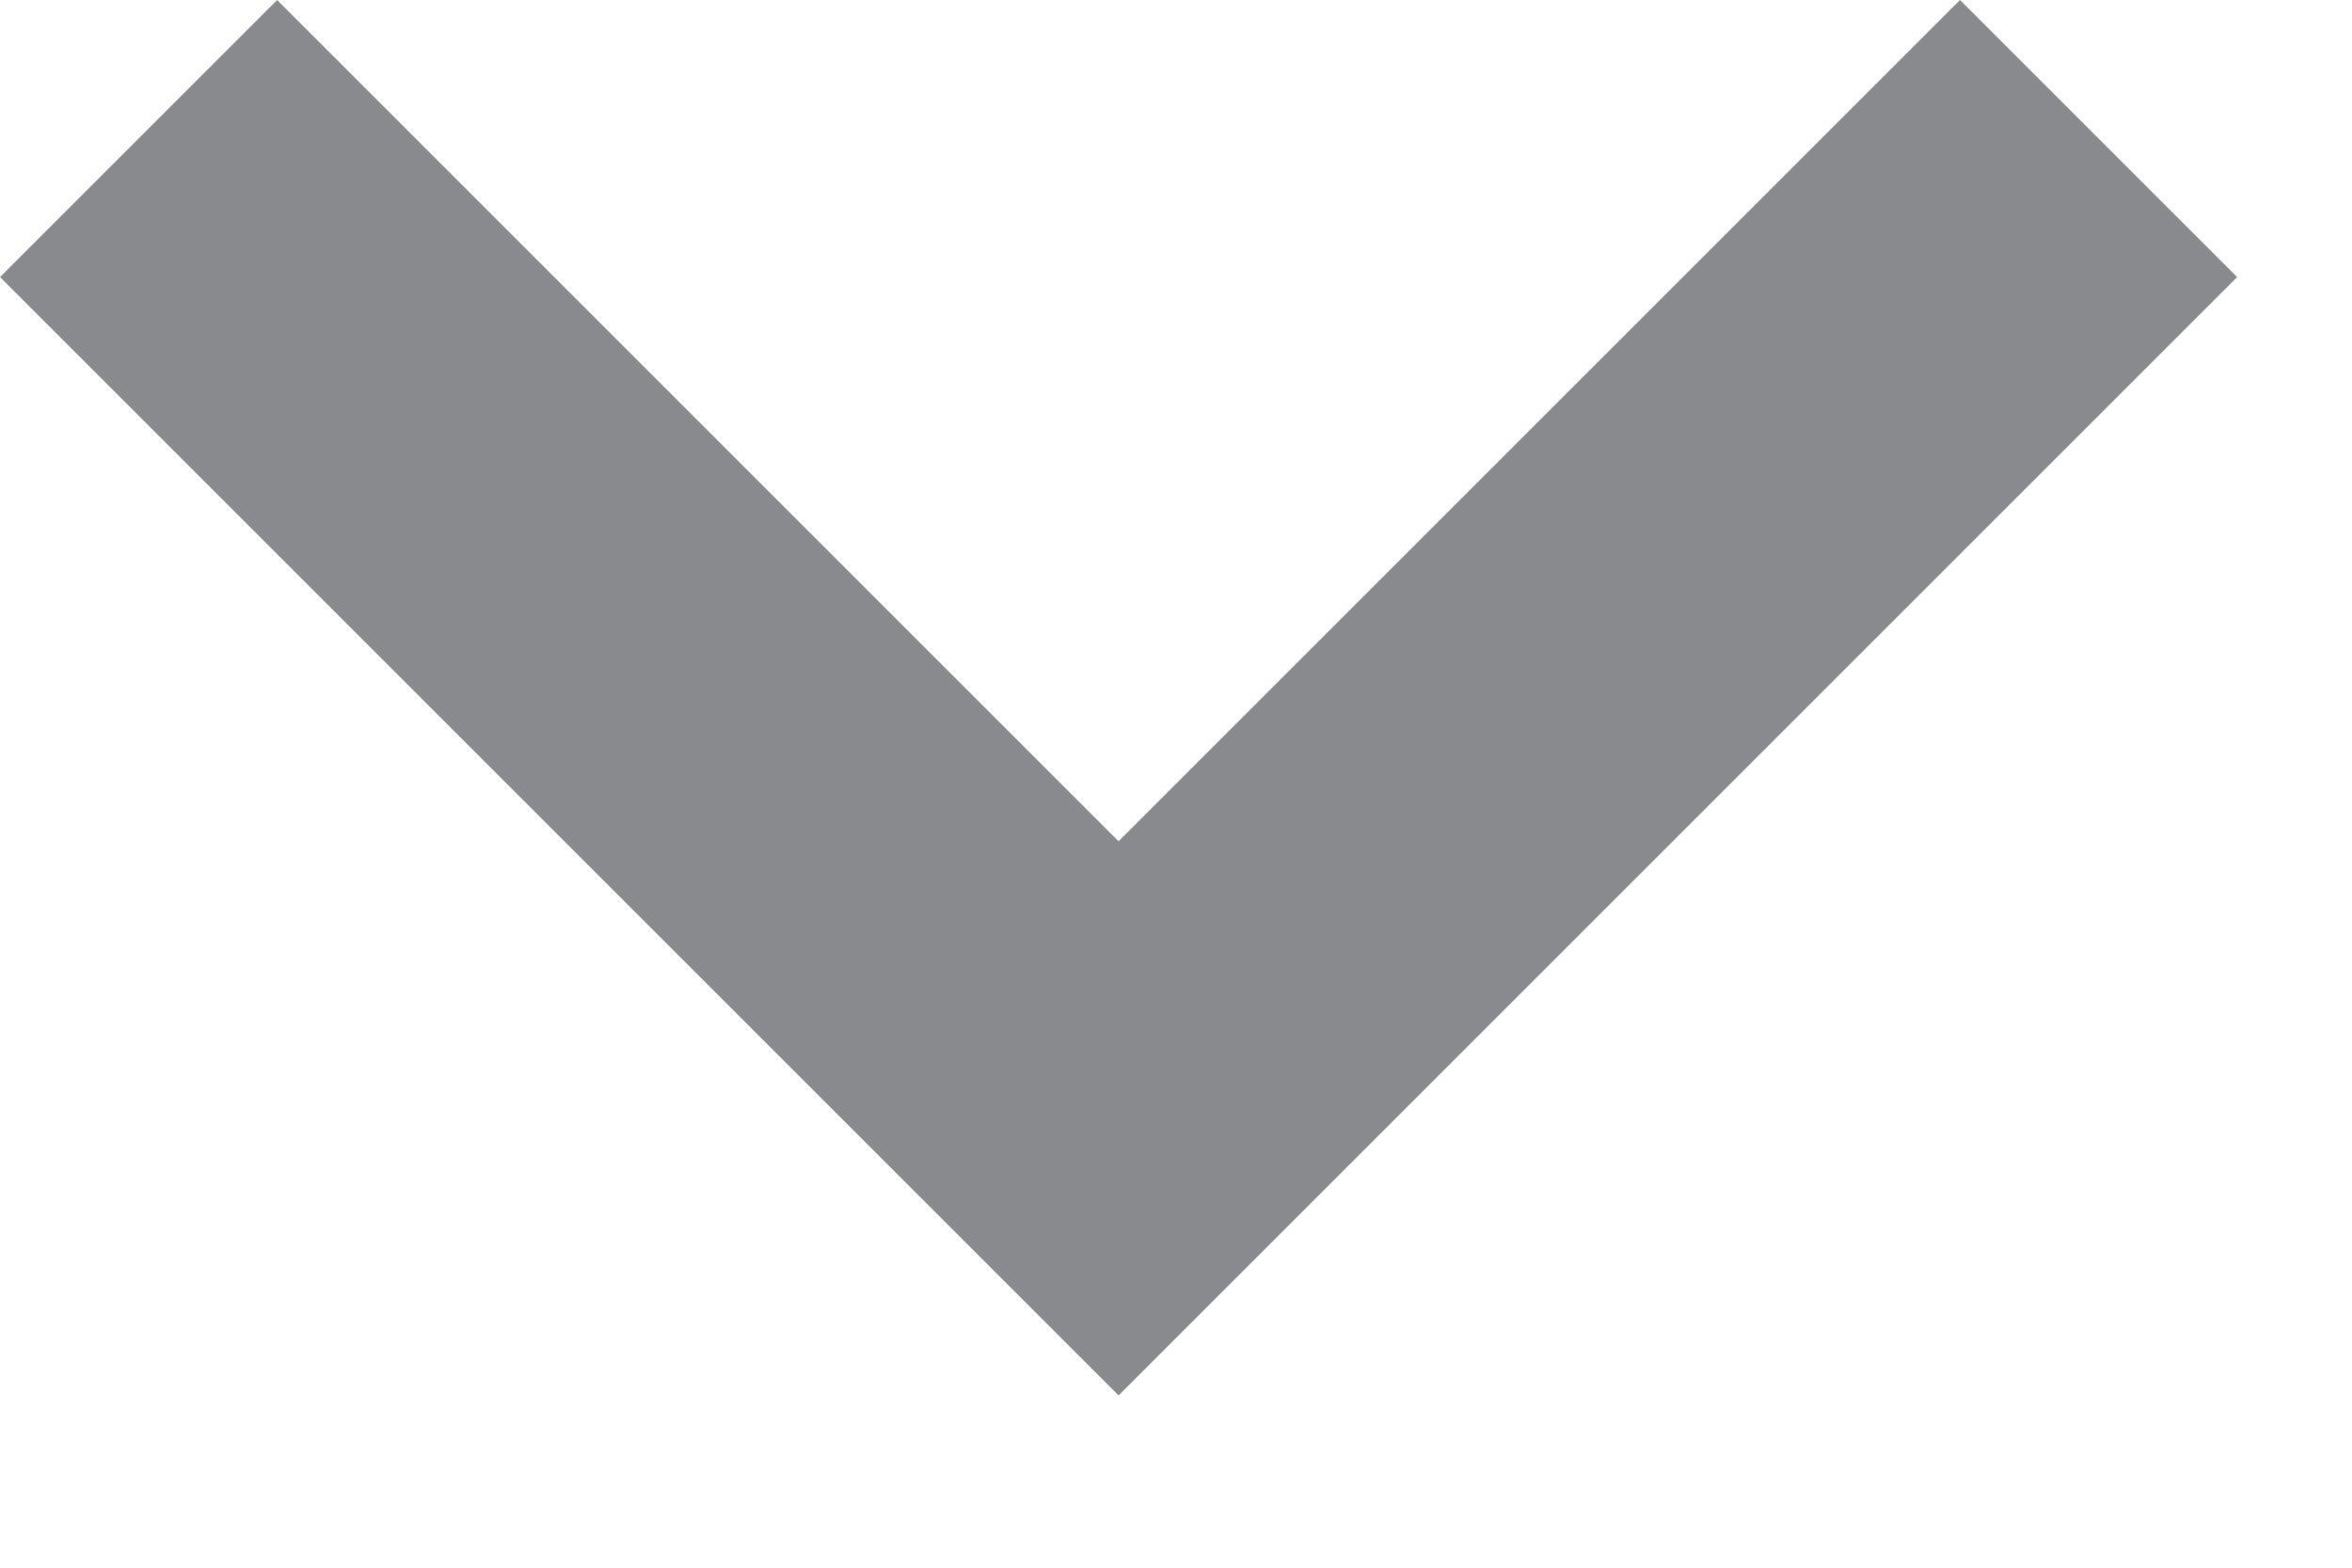
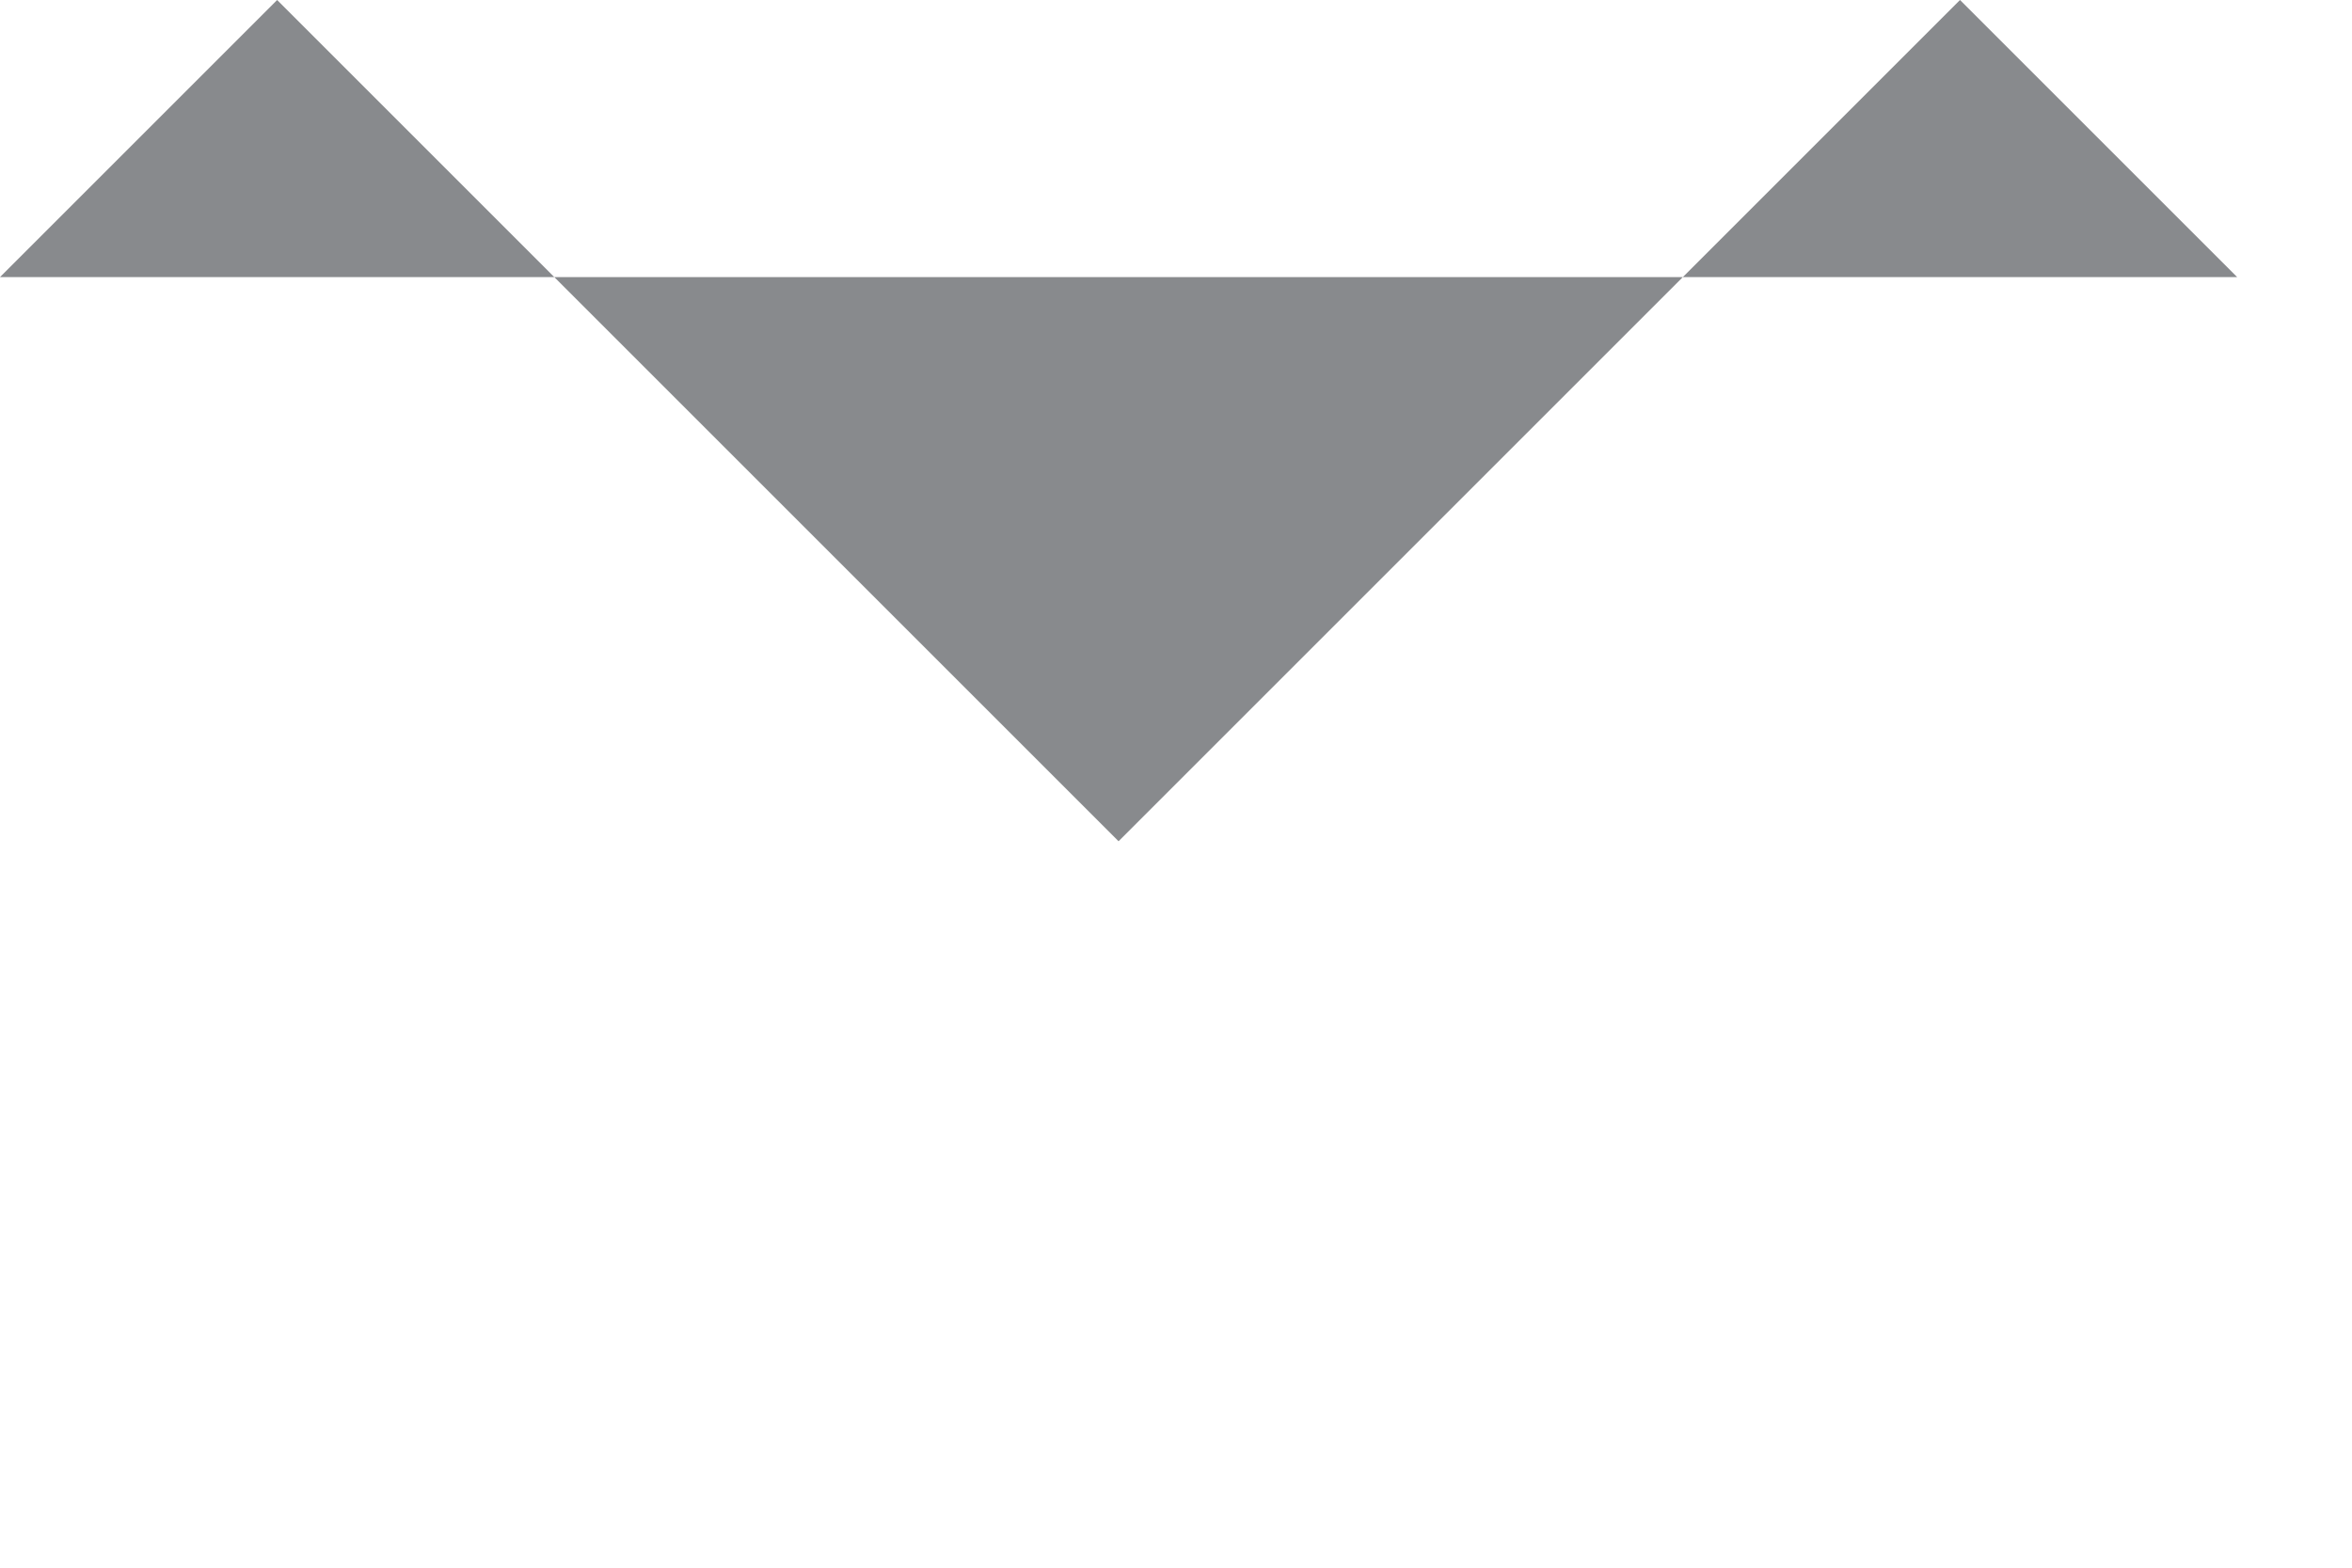
<svg xmlns="http://www.w3.org/2000/svg" width="12" height="8" viewBox="0 0 12 8" fill="none">
-   <path d="M8.91866e-07 1.414L5.707 7.121L11.414 1.414L10 -6.18079e-08L5.707 4.293L1.414 -4.37114e-07L8.91866e-07 1.414Z" fill="#888A8D" />
+   <path d="M8.91866e-07 1.414L11.414 1.414L10 -6.18079e-08L5.707 4.293L1.414 -4.37114e-07L8.91866e-07 1.414Z" fill="#888A8D" />
</svg>